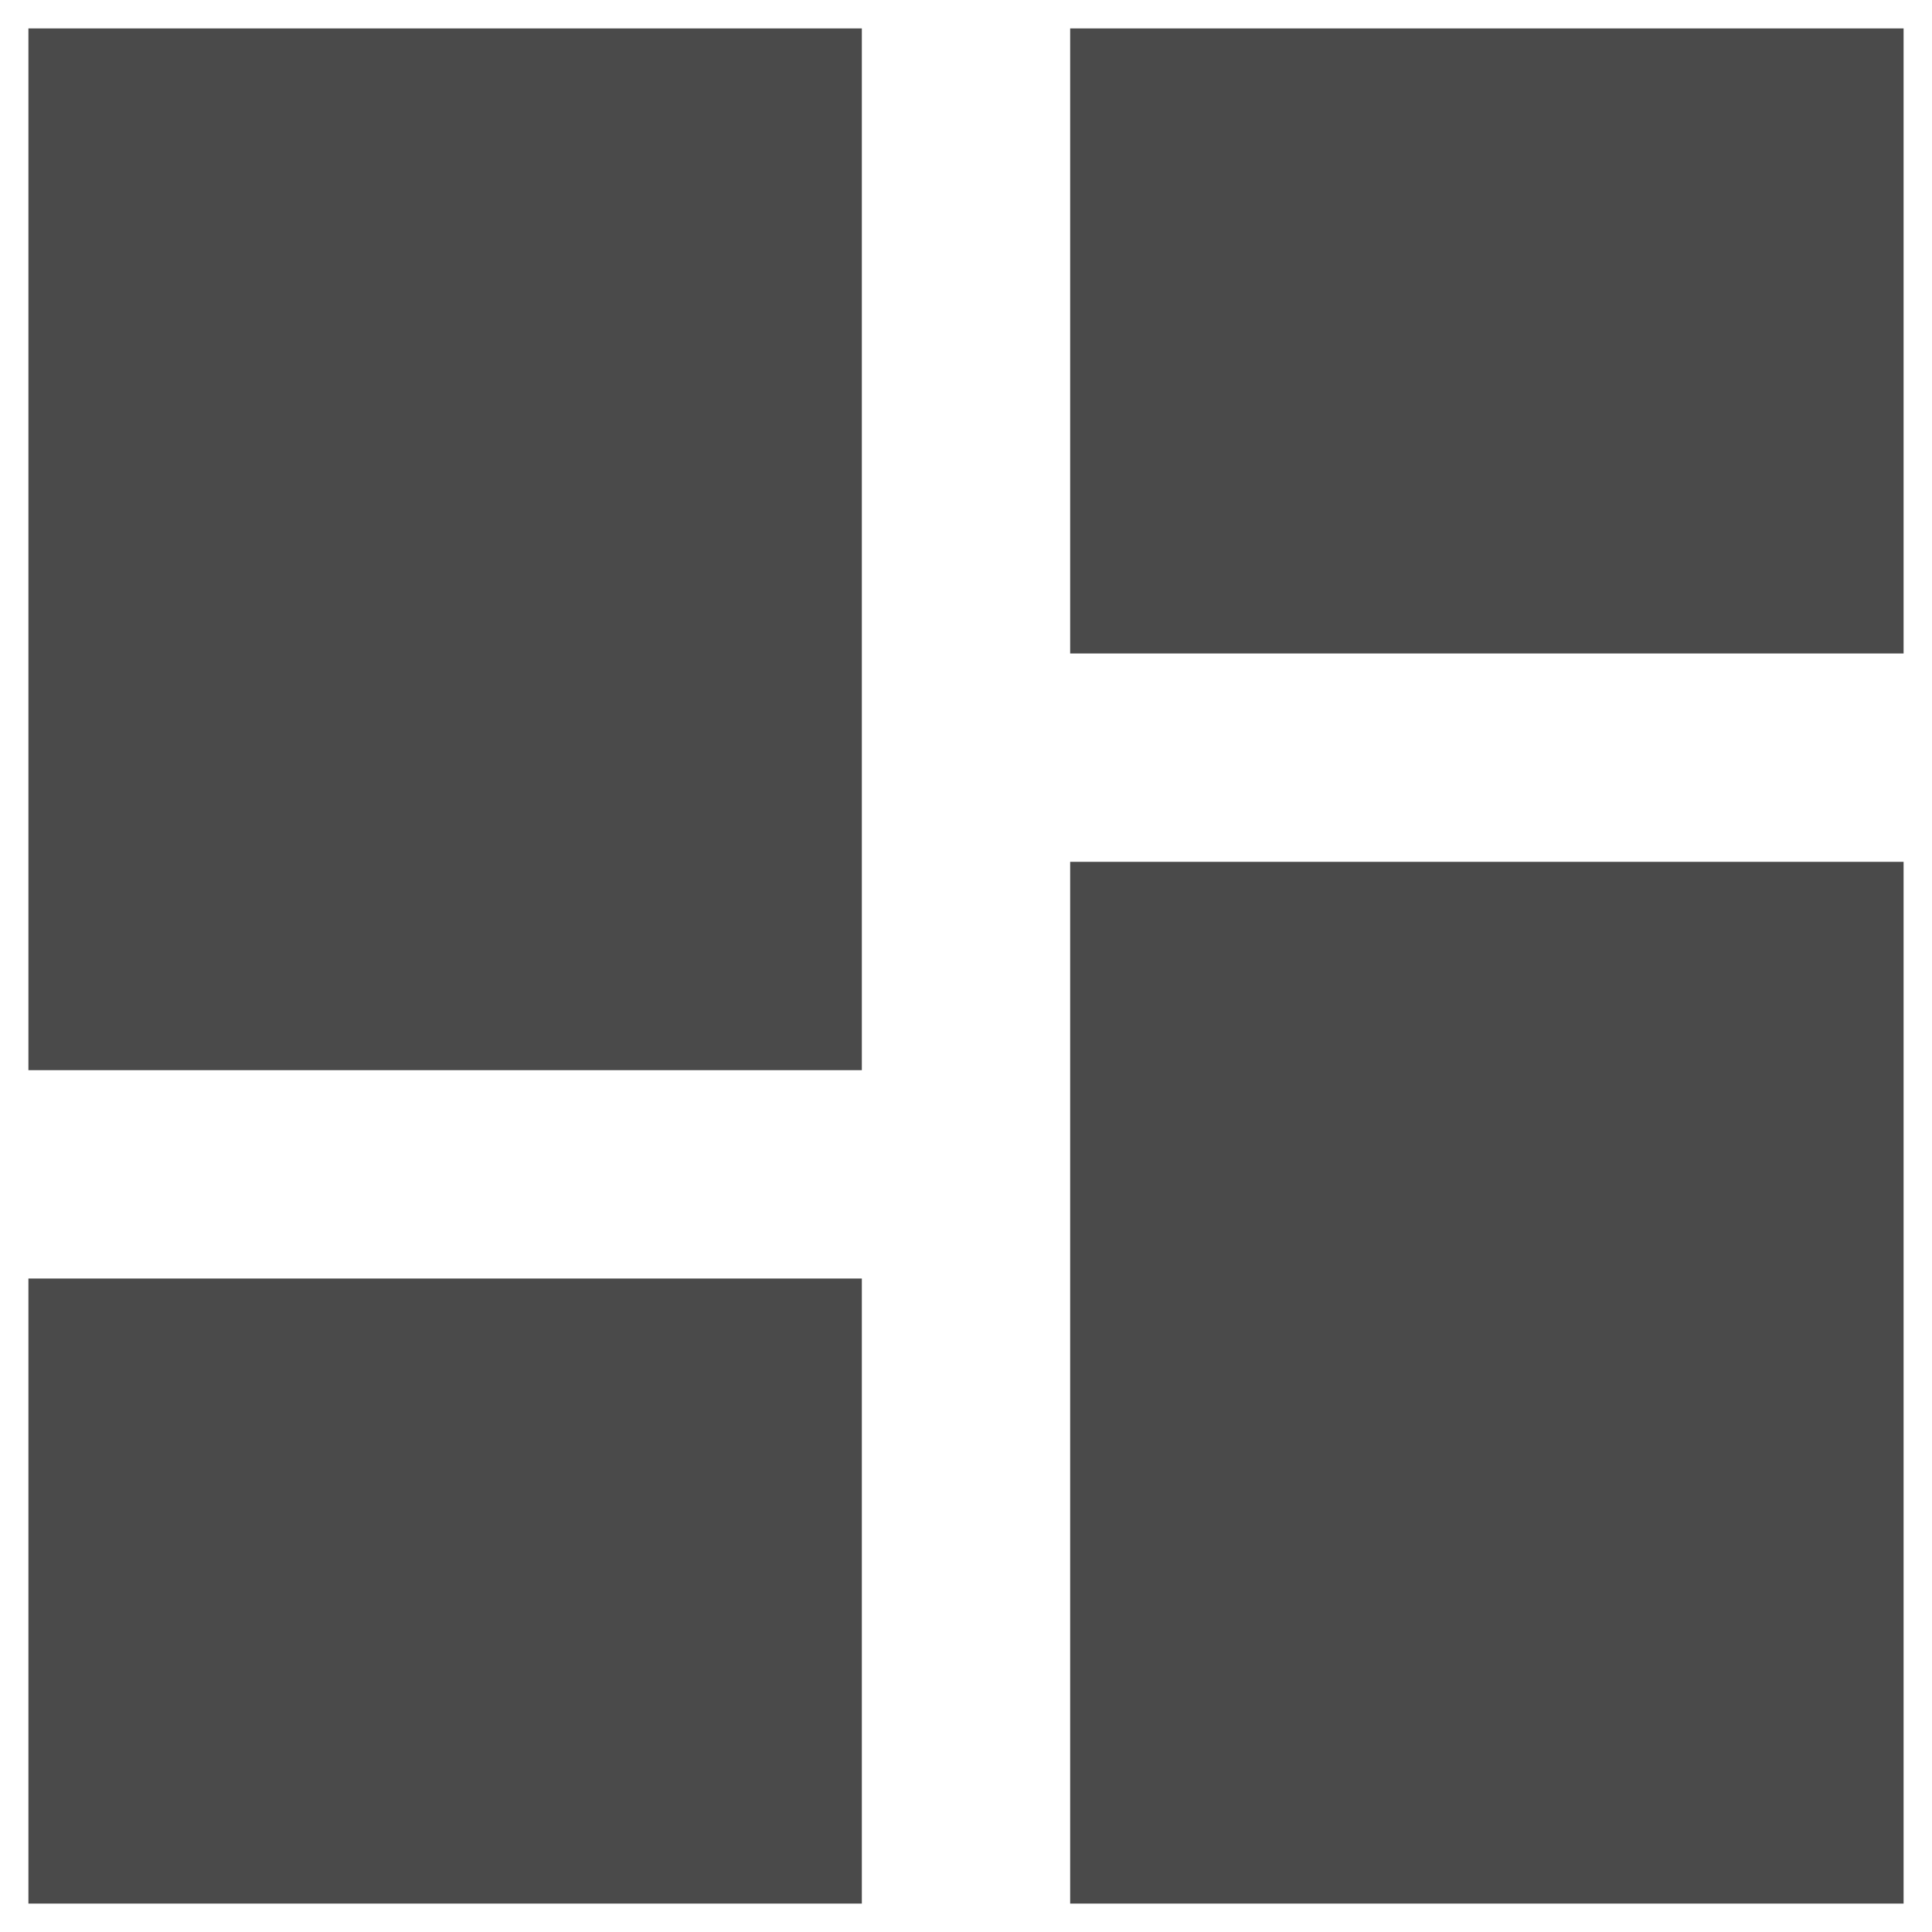
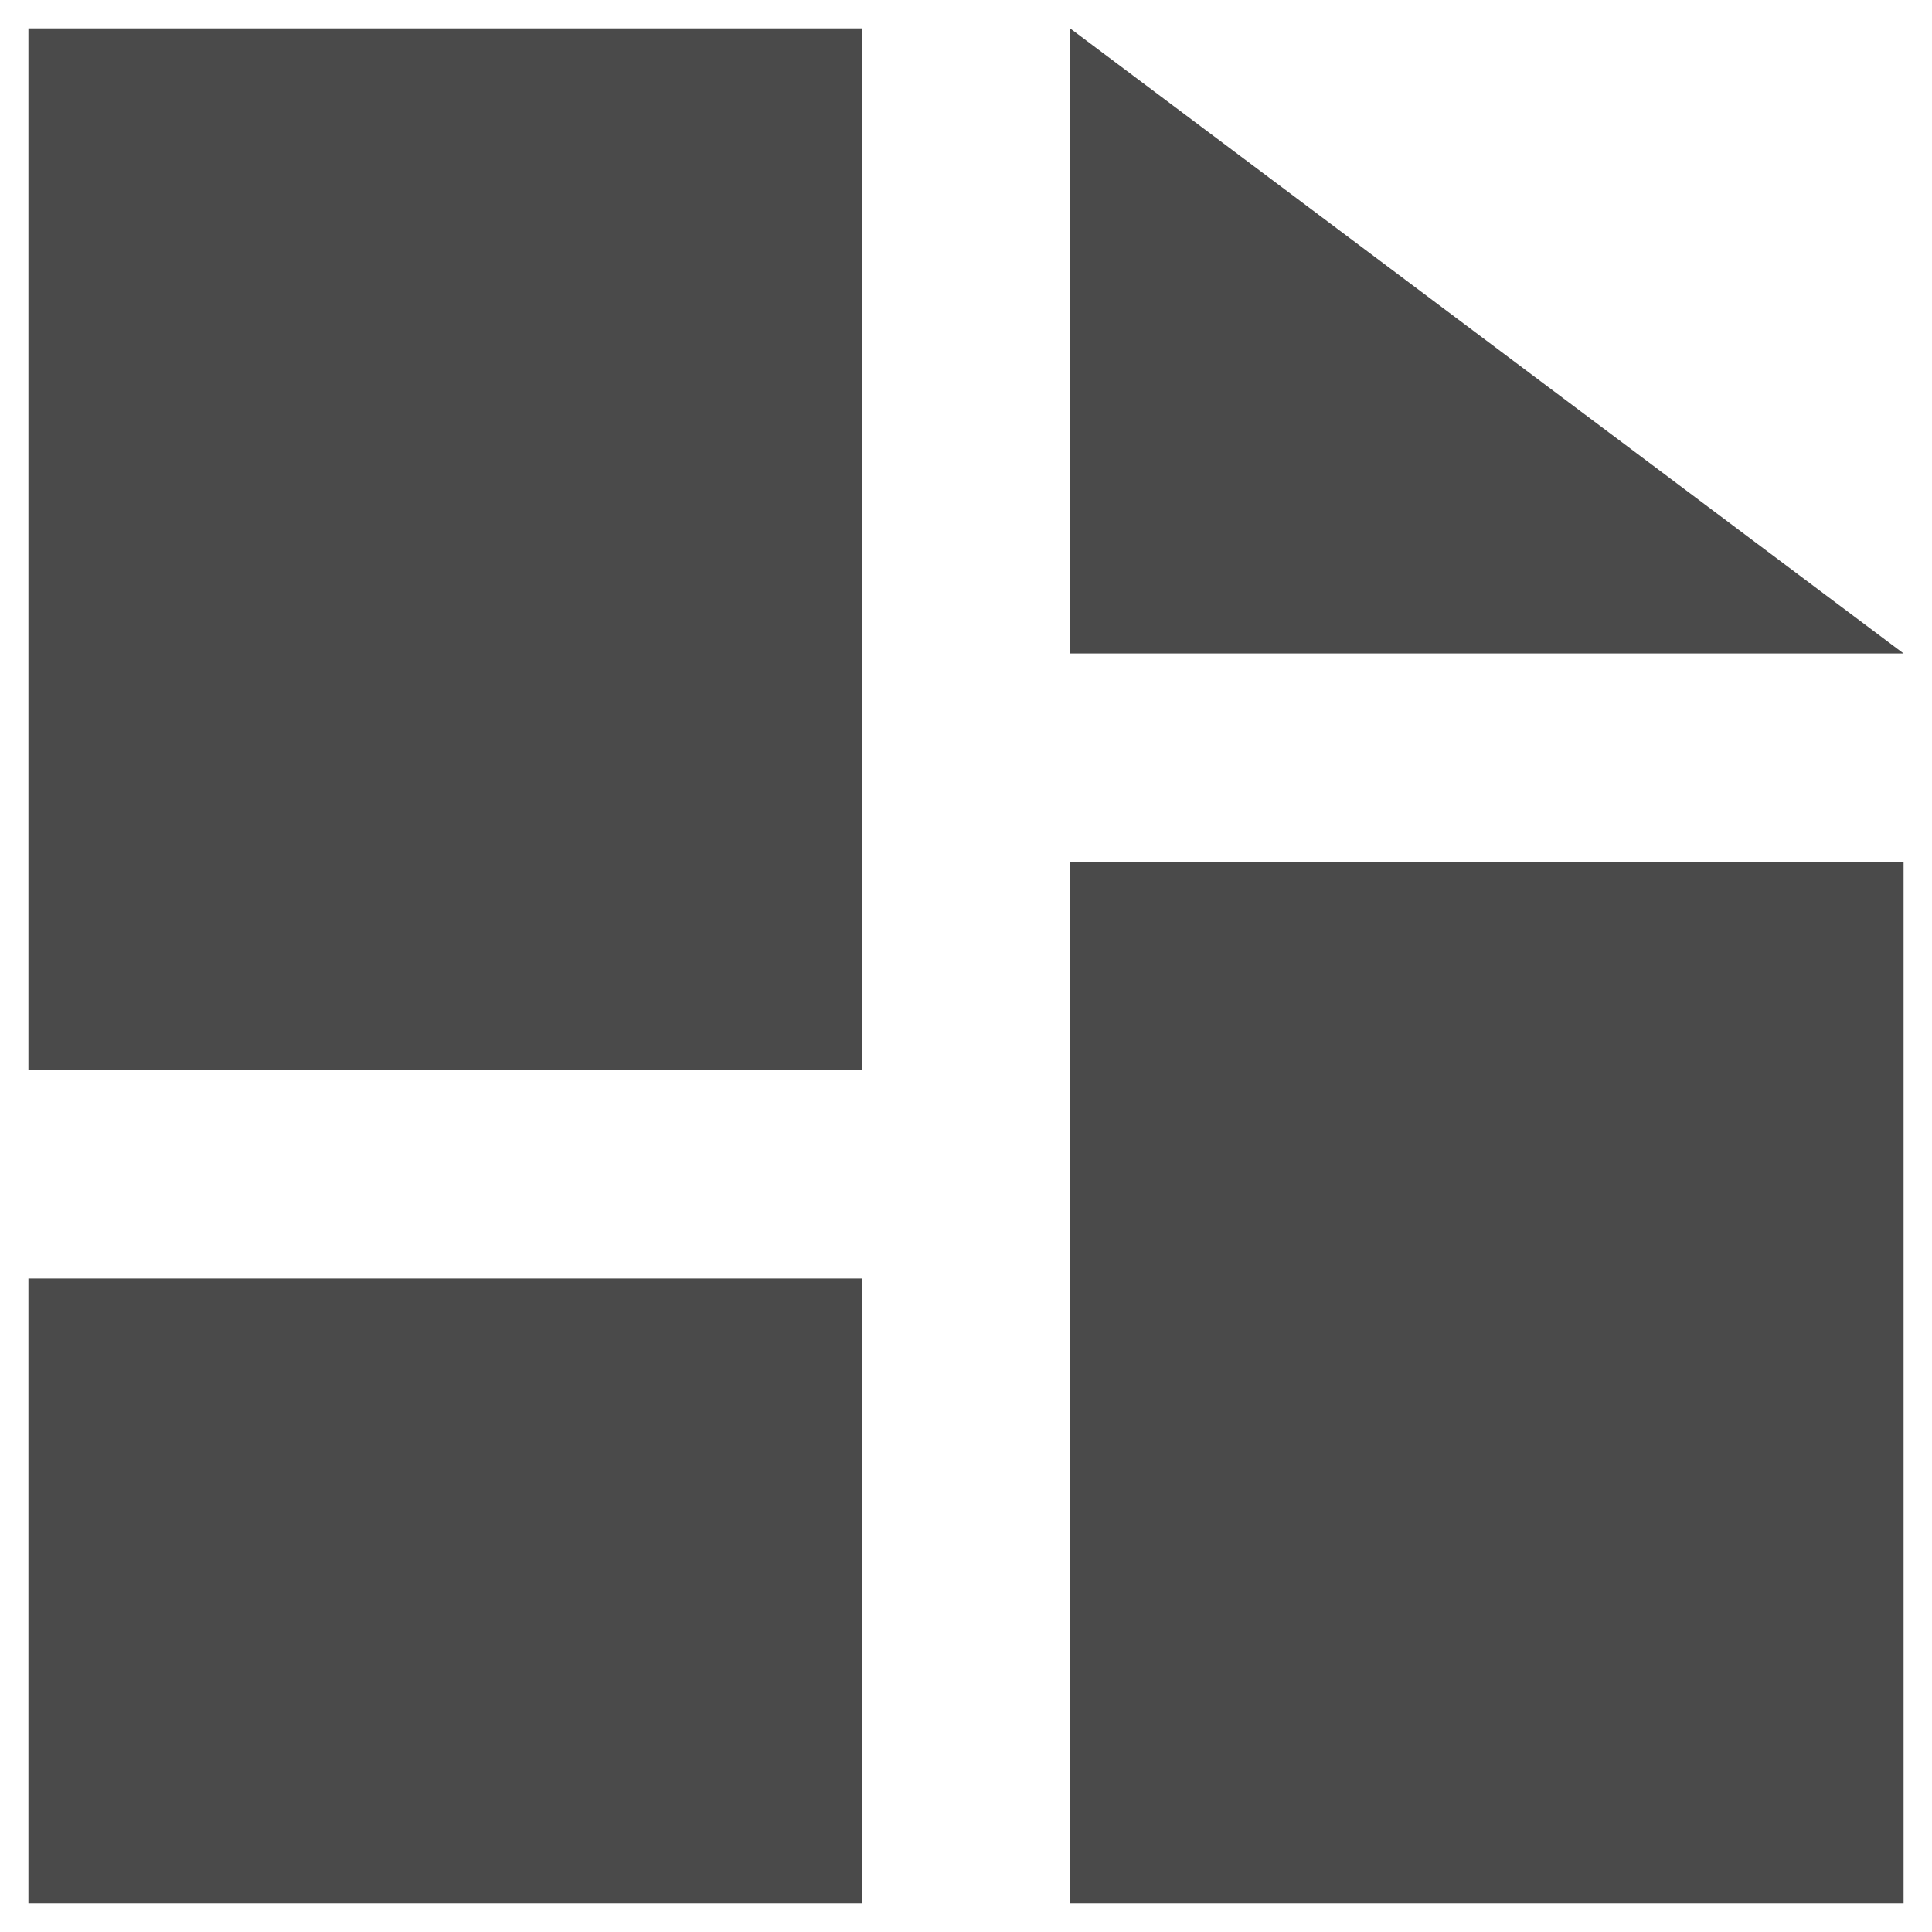
<svg xmlns="http://www.w3.org/2000/svg" width="34px" height="34px" viewBox="0 0 34 34" version="1.1">
  <title>Icon</title>
  <desc>Created with Sketch.</desc>
  <g id="Page-1" stroke="none" stroke-width="1" fill="none" fill-rule="evenodd">
    <g id="final" transform="translate(-1137, -557)" fill="#4A4A4A">
      <g id="call-outs" transform="translate(200, 536)">
        <g id="ease" transform="translate(840, 0)">
          <g id="ic_dashboard" transform="translate(92, 16)">
-             <path d="M5.5,23.833 L20.167,23.833 L20.167,5.5 L5.5,5.5 L5.5,23.833 L5.5,23.833 Z M5.5,38.5 L20.167,38.5 L20.167,27.5 L5.5,27.5 L5.5,38.5 L5.5,38.5 Z M23.833,38.5 L38.5,38.5 L38.5,20.167 L23.833,20.167 L23.833,38.5 L23.833,38.5 Z M23.833,5.5 L23.833,16.5 L38.5,16.5 L38.5,5.5 L23.833,5.5 L23.833,5.5 Z" id="Icon" />
+             <path d="M5.5,23.833 L20.167,23.833 L20.167,5.5 L5.5,5.5 L5.5,23.833 L5.5,23.833 Z M5.5,38.5 L20.167,38.5 L20.167,27.5 L5.5,27.5 L5.5,38.5 L5.5,38.5 Z M23.833,38.5 L38.5,38.5 L38.5,20.167 L23.833,20.167 L23.833,38.5 L23.833,38.5 Z M23.833,5.5 L23.833,16.5 L38.5,16.5 L23.833,5.5 L23.833,5.5 Z" id="Icon" />
          </g>
        </g>
      </g>
    </g>
  </g>
</svg>